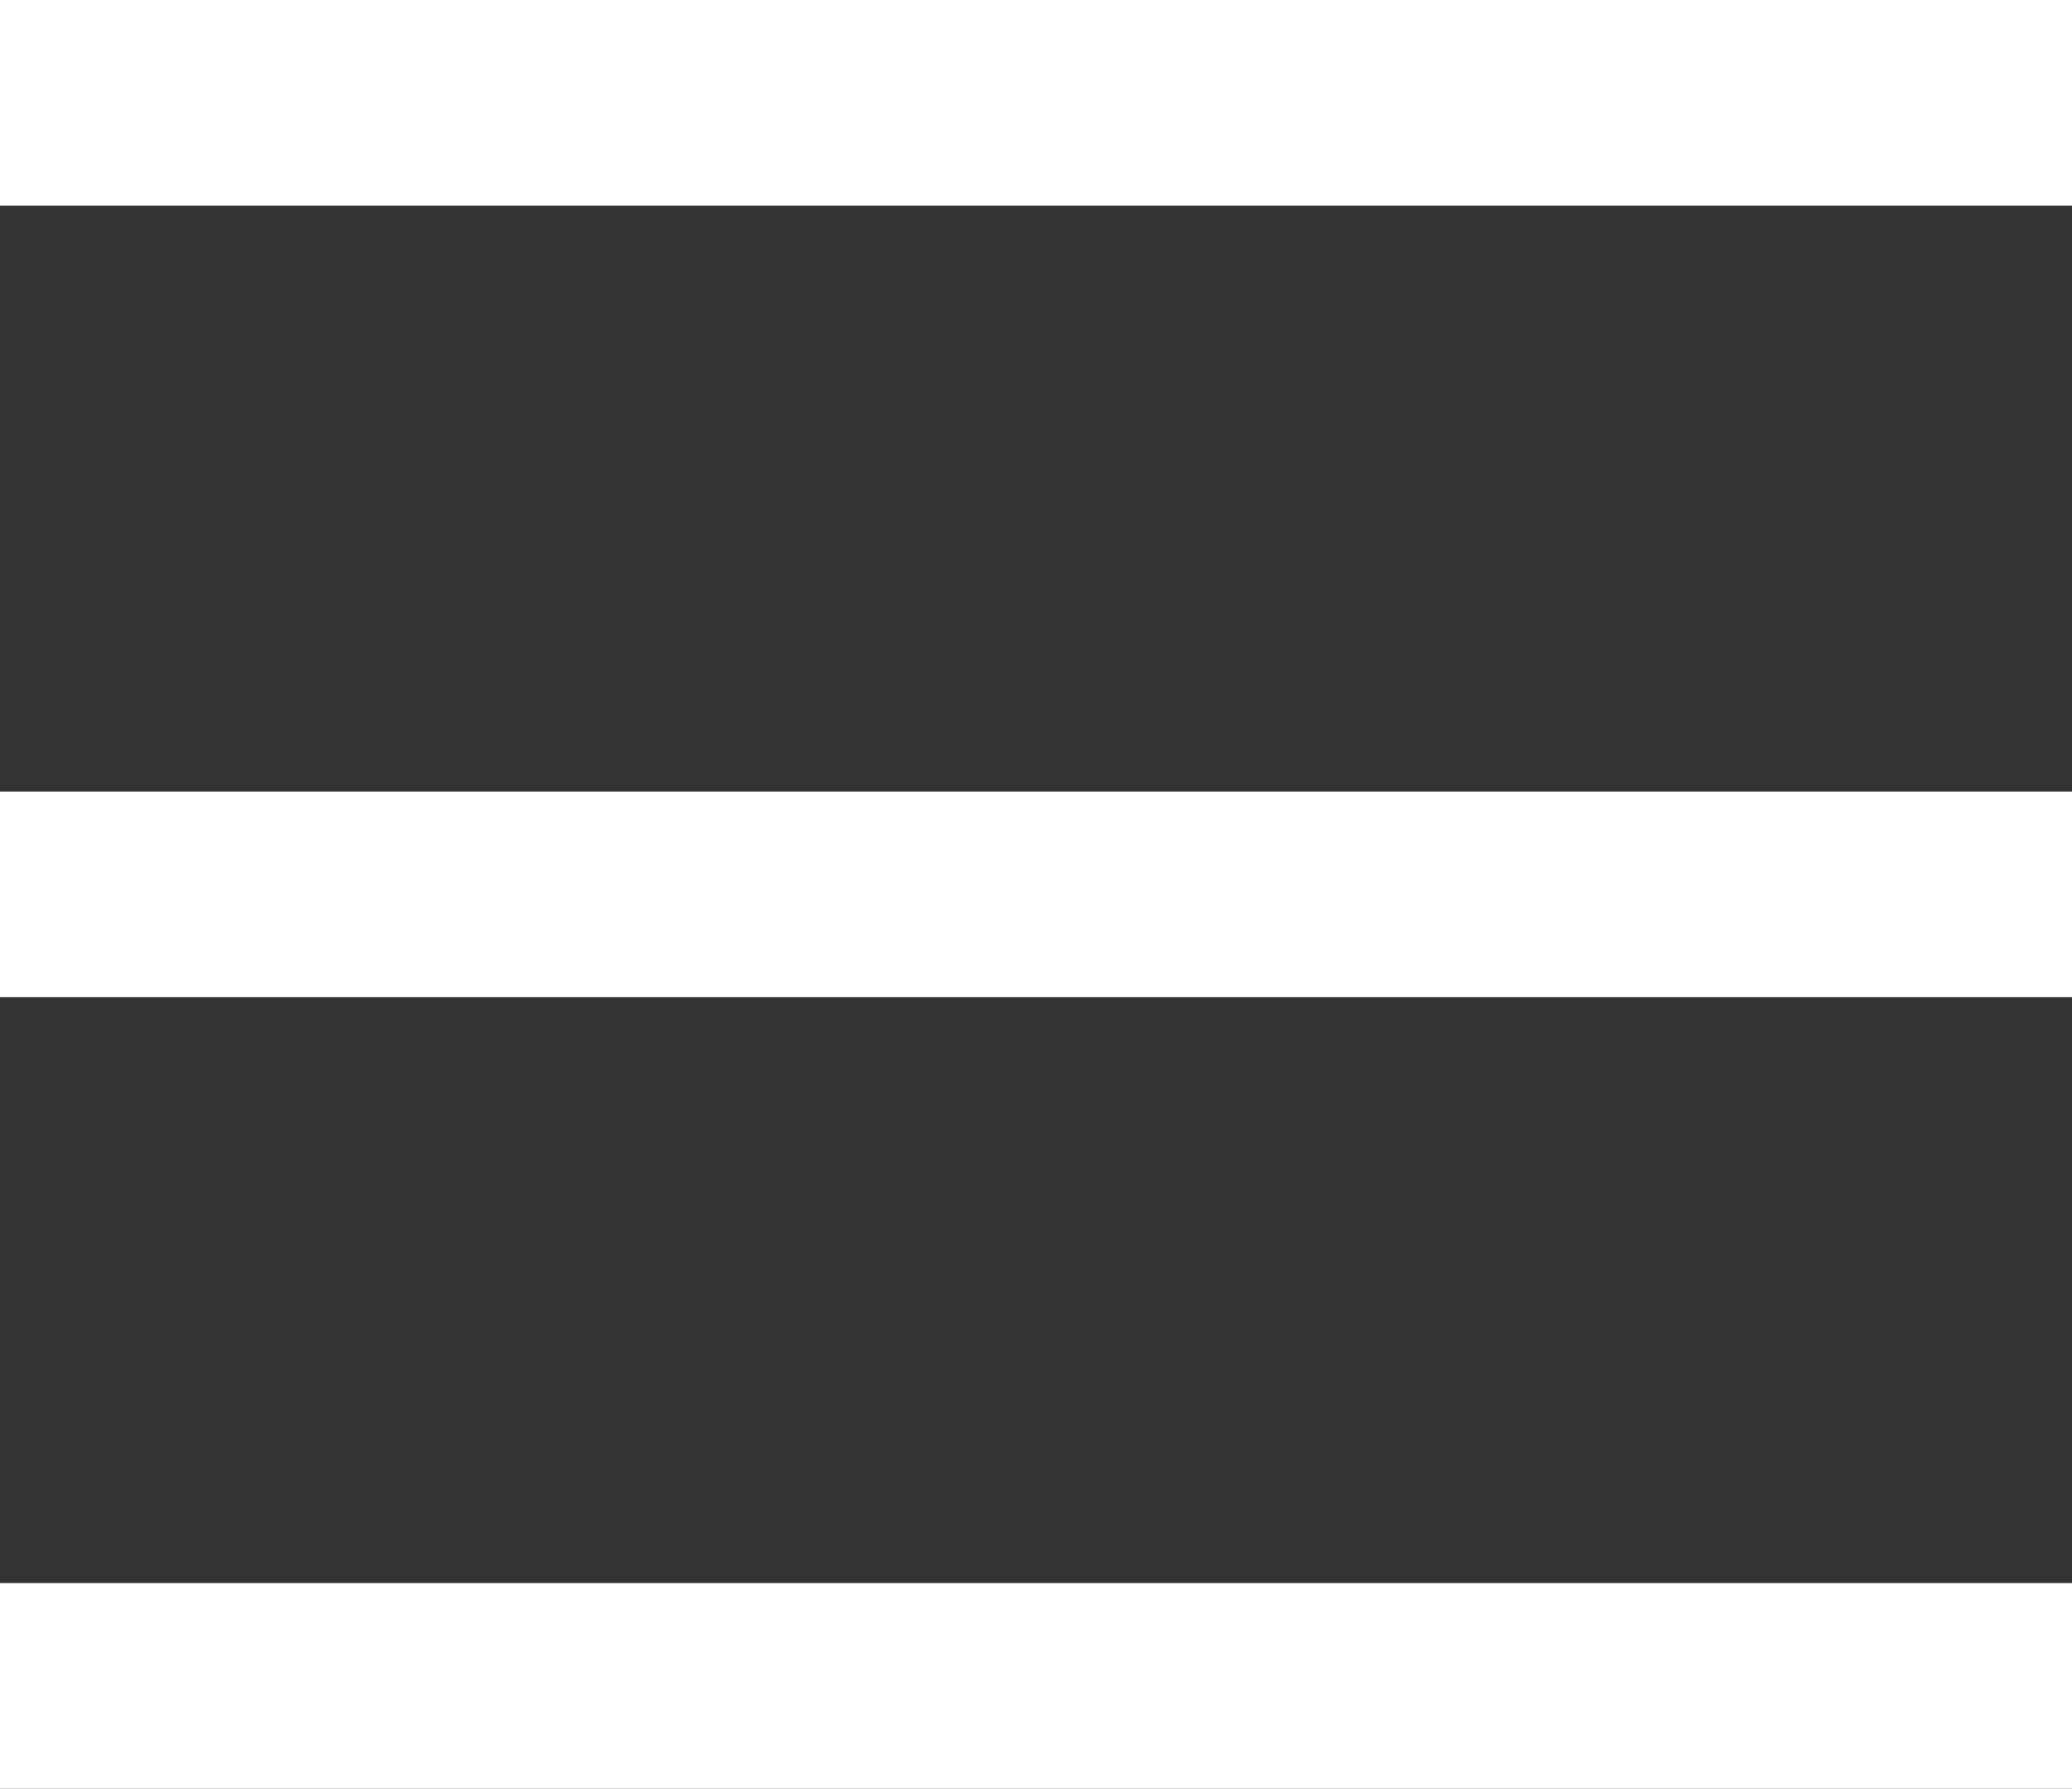
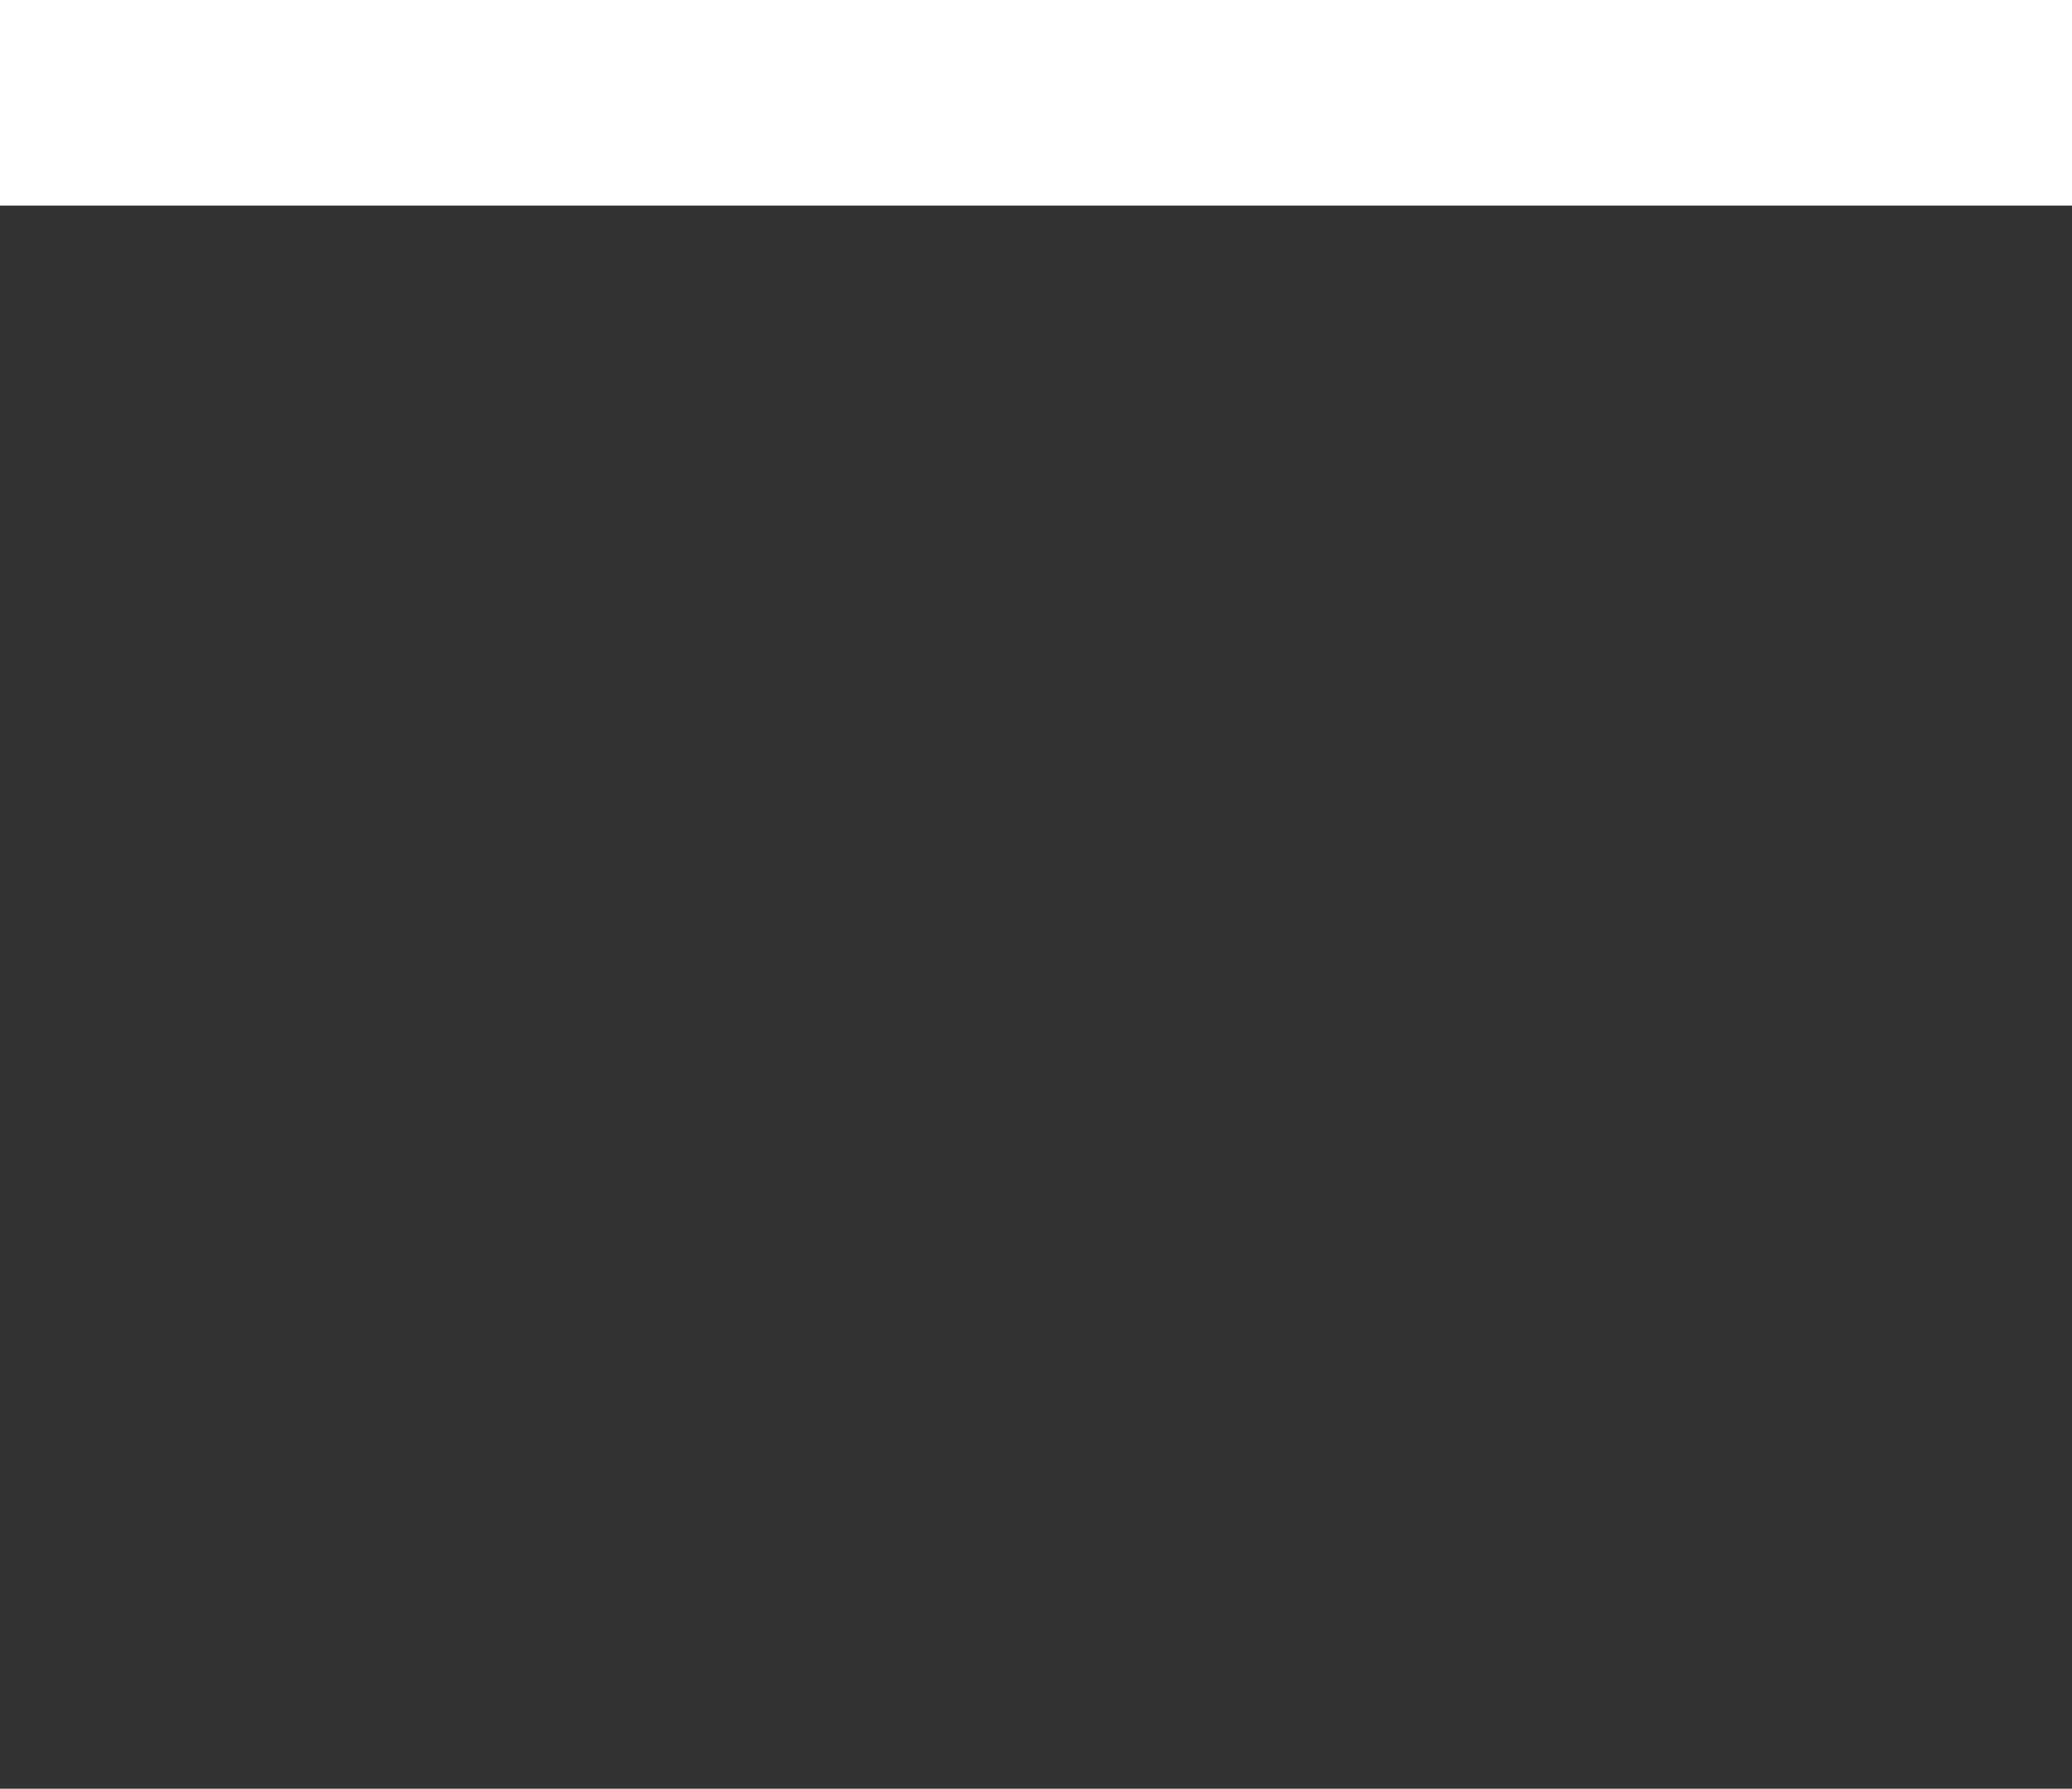
<svg xmlns="http://www.w3.org/2000/svg" width="30.239" height="26.098" viewBox="0 0 30.239 26.098">
  <rect x="0" y="0" width="30.239" height="26.098" fill="#333333" stroke="none" />
  <g id="Group_3" data-name="Group 3" transform="translate(0 1.5)">
    <line id="Line_1" data-name="Line 1" x2="30.239" transform="translate(0)" fill="none" stroke="#fff" stroke-width="3" />
-     <line id="Line_2" data-name="Line 2" x2="30.239" transform="translate(0 11.549)" fill="none" stroke="#fff" stroke-width="3" />
-     <line id="Line_3" data-name="Line 3" x2="30.239" transform="translate(0 23.098)" fill="none" stroke="#fff" stroke-width="3" />
  </g>
</svg>